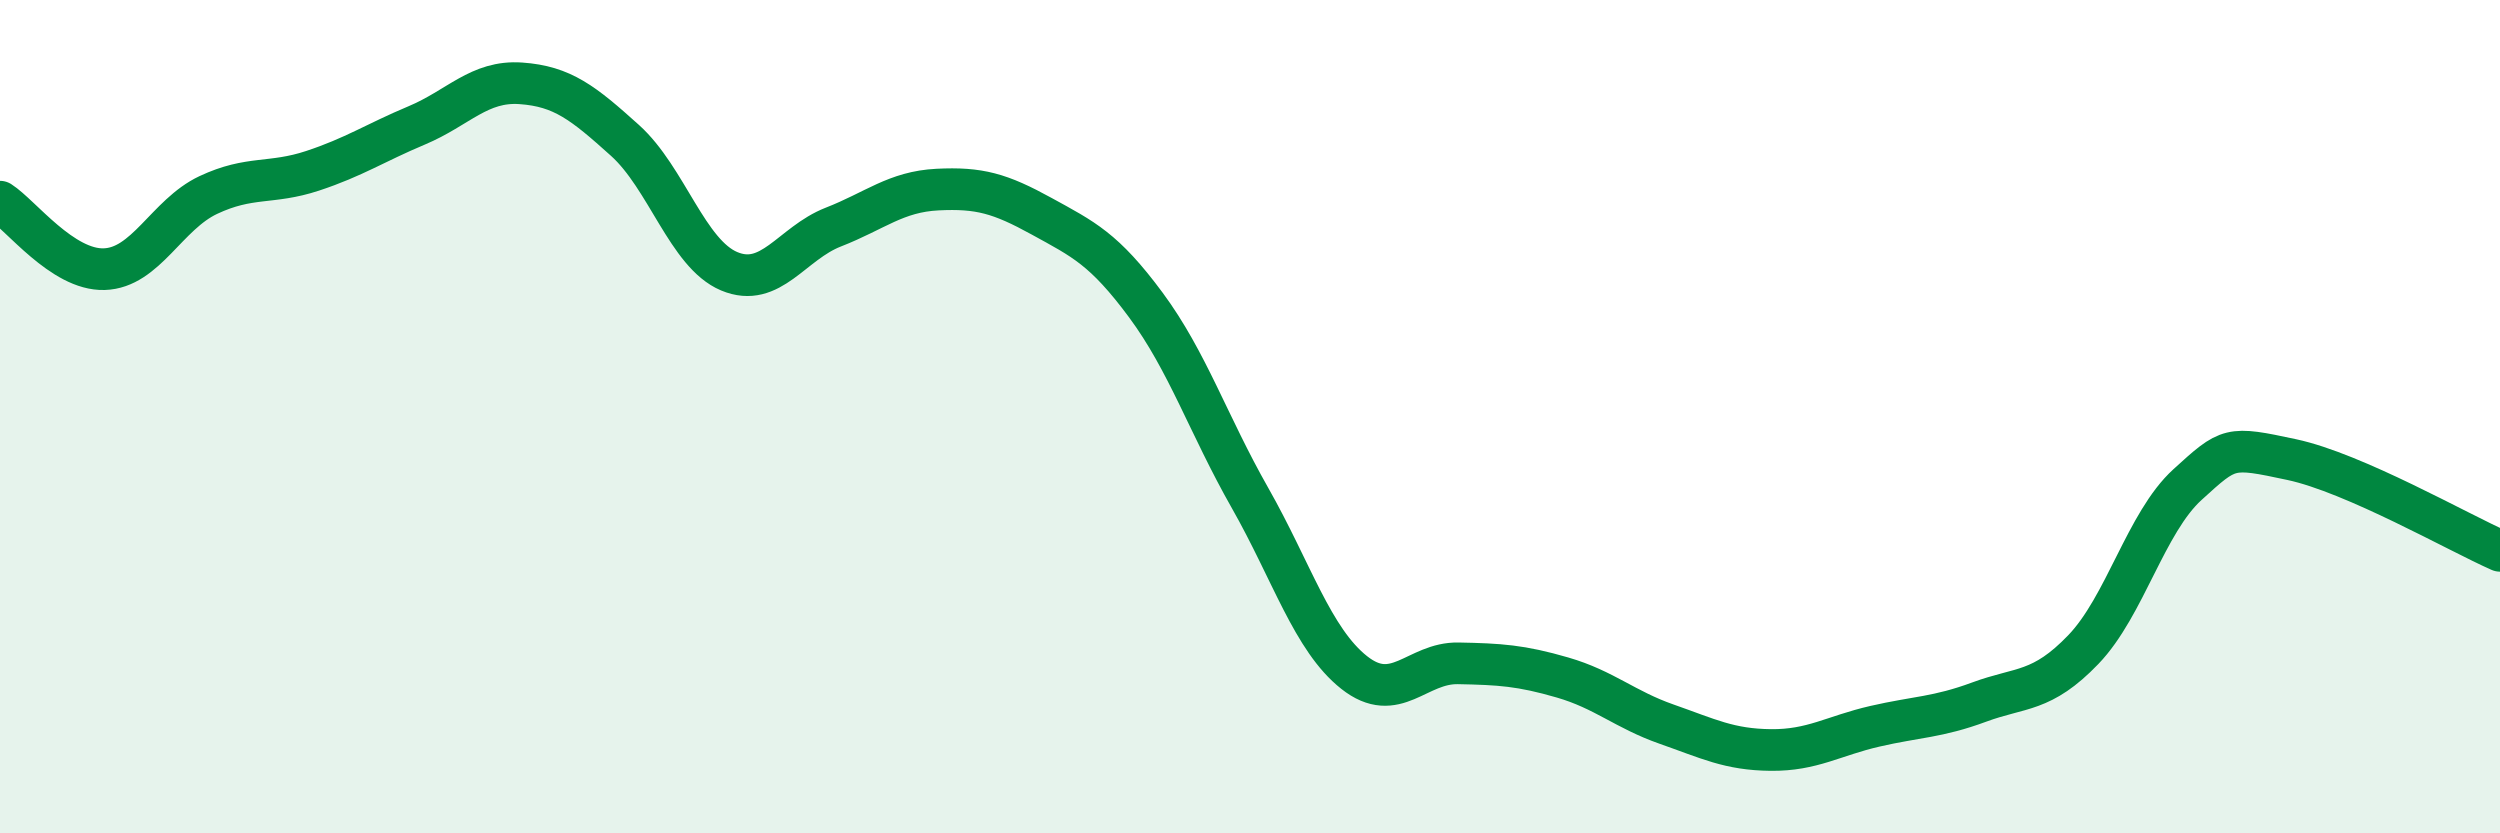
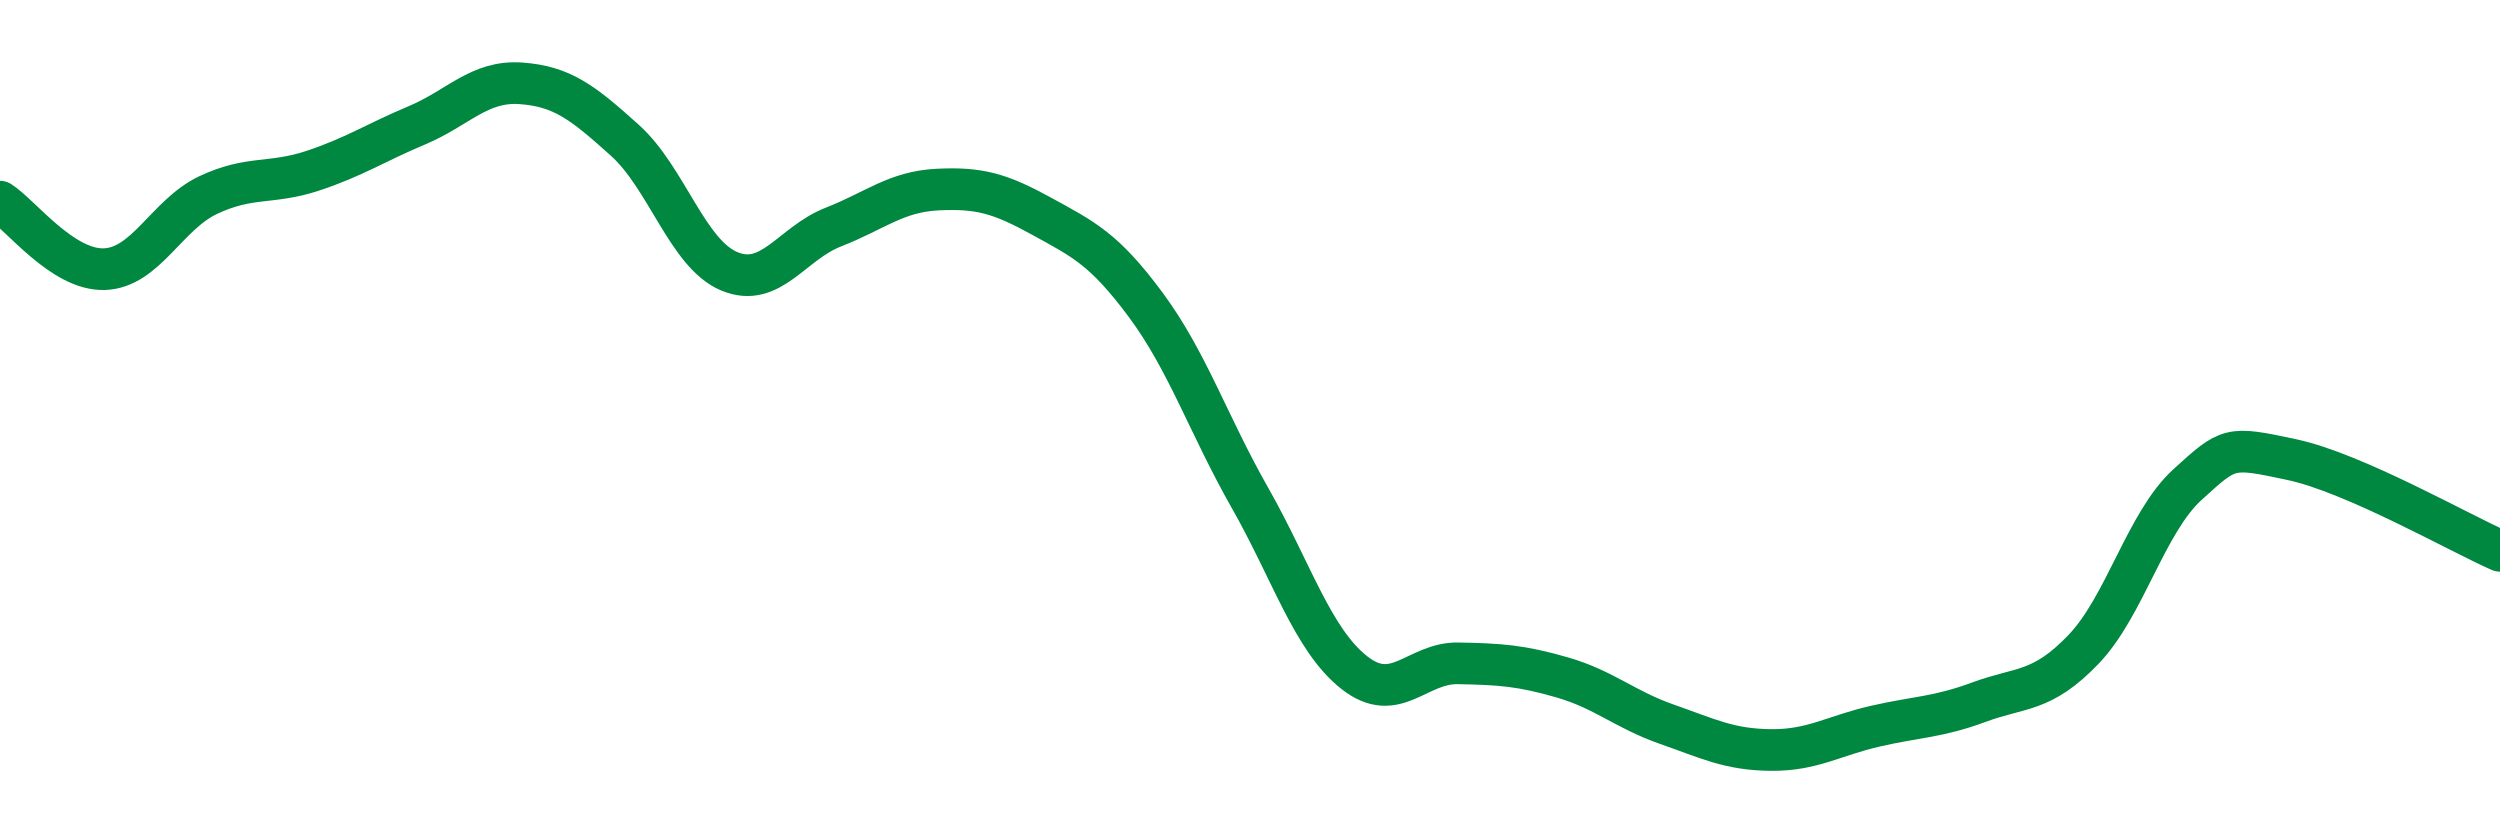
<svg xmlns="http://www.w3.org/2000/svg" width="60" height="20" viewBox="0 0 60 20">
-   <path d="M 0,4.84 C 0.5,5.16 1.5,6.49 2.5,6.46 C 3.5,6.43 4,5.15 5,4.68 C 6,4.21 6.5,4.43 7.5,4.1 C 8.5,3.77 9,3.43 10,3.01 C 11,2.59 11.5,1.93 12.5,2 C 13.5,2.07 14,2.47 15,3.37 C 16,4.27 16.5,6.09 17.5,6.51 C 18.5,6.93 19,5.84 20,5.45 C 21,5.06 21.5,4.6 22.5,4.55 C 23.5,4.5 24,4.64 25,5.19 C 26,5.74 26.5,5.97 27.5,7.32 C 28.5,8.67 29,10.19 30,11.95 C 31,13.71 31.5,15.35 32.5,16.14 C 33.5,16.93 34,15.9 35,15.92 C 36,15.94 36.5,15.97 37.5,16.26 C 38.5,16.55 39,17.03 40,17.38 C 41,17.73 41.5,17.99 42.5,18 C 43.5,18.01 44,17.66 45,17.43 C 46,17.2 46.5,17.22 47.5,16.85 C 48.5,16.48 49,16.63 50,15.59 C 51,14.55 51.5,12.54 52.5,11.63 C 53.5,10.72 53.5,10.71 55,11.03 C 56.5,11.35 59,12.78 60,13.22L60 20L0 20Z" fill="#008740" opacity="0.1" stroke-linecap="round" stroke-linejoin="round" />
  <path d="M 0,4.84 C 0.5,5.16 1.5,6.49 2.5,6.46 C 3.5,6.43 4,5.15 5,4.68 C 6,4.21 6.5,4.43 7.5,4.1 C 8.5,3.77 9,3.43 10,3.01 C 11,2.59 11.5,1.93 12.5,2 C 13.5,2.07 14,2.47 15,3.37 C 16,4.27 16.5,6.09 17.5,6.51 C 18.5,6.93 19,5.84 20,5.45 C 21,5.06 21.5,4.6 22.5,4.55 C 23.5,4.5 24,4.64 25,5.19 C 26,5.74 26.5,5.97 27.5,7.32 C 28.5,8.67 29,10.19 30,11.95 C 31,13.71 31.5,15.35 32.5,16.14 C 33.5,16.93 34,15.9 35,15.92 C 36,15.94 36.5,15.97 37.5,16.26 C 38.5,16.55 39,17.03 40,17.38 C 41,17.73 41.5,17.99 42.5,18 C 43.5,18.01 44,17.66 45,17.43 C 46,17.2 46.5,17.22 47.5,16.85 C 48.5,16.48 49,16.63 50,15.59 C 51,14.55 51.5,12.54 52.5,11.63 C 53.5,10.72 53.5,10.71 55,11.03 C 56.5,11.35 59,12.78 60,13.22" stroke="#008740" stroke-width="1" fill="none" stroke-linecap="round" stroke-linejoin="round" />
</svg>